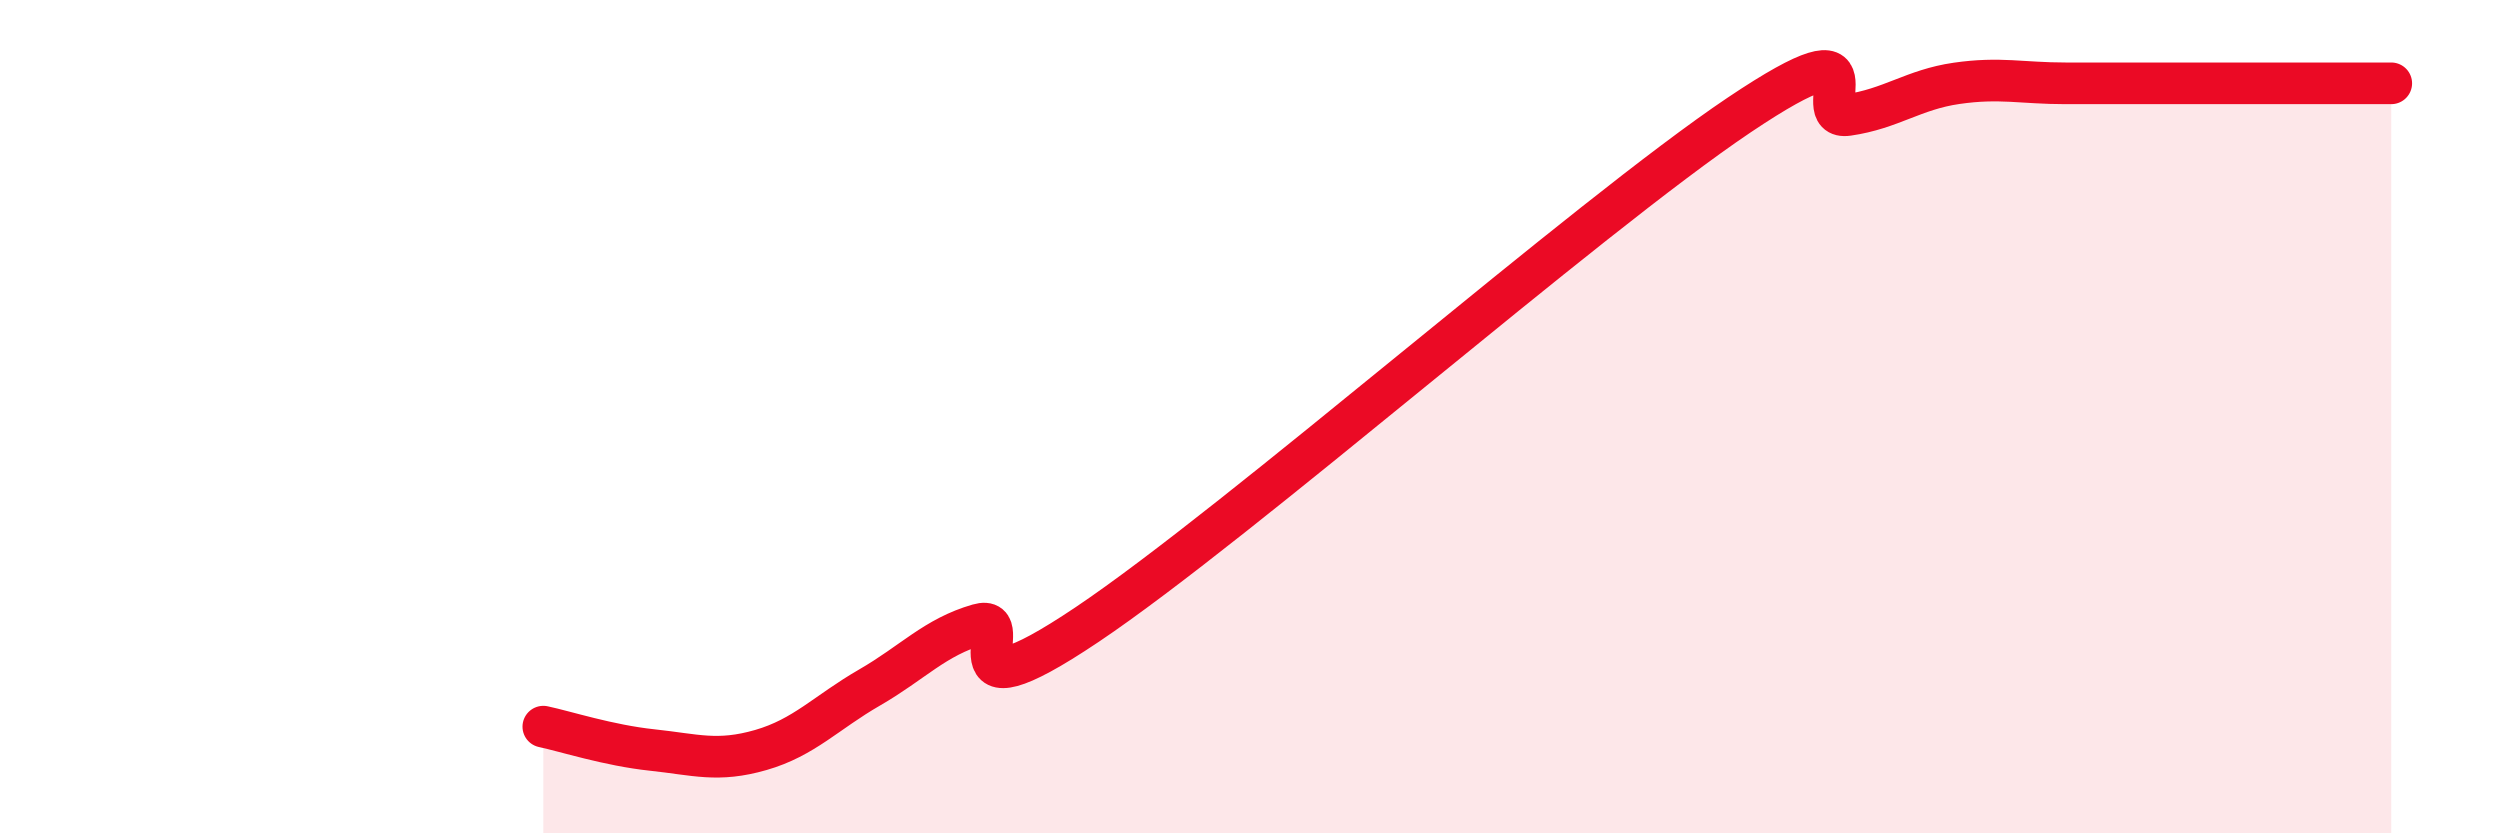
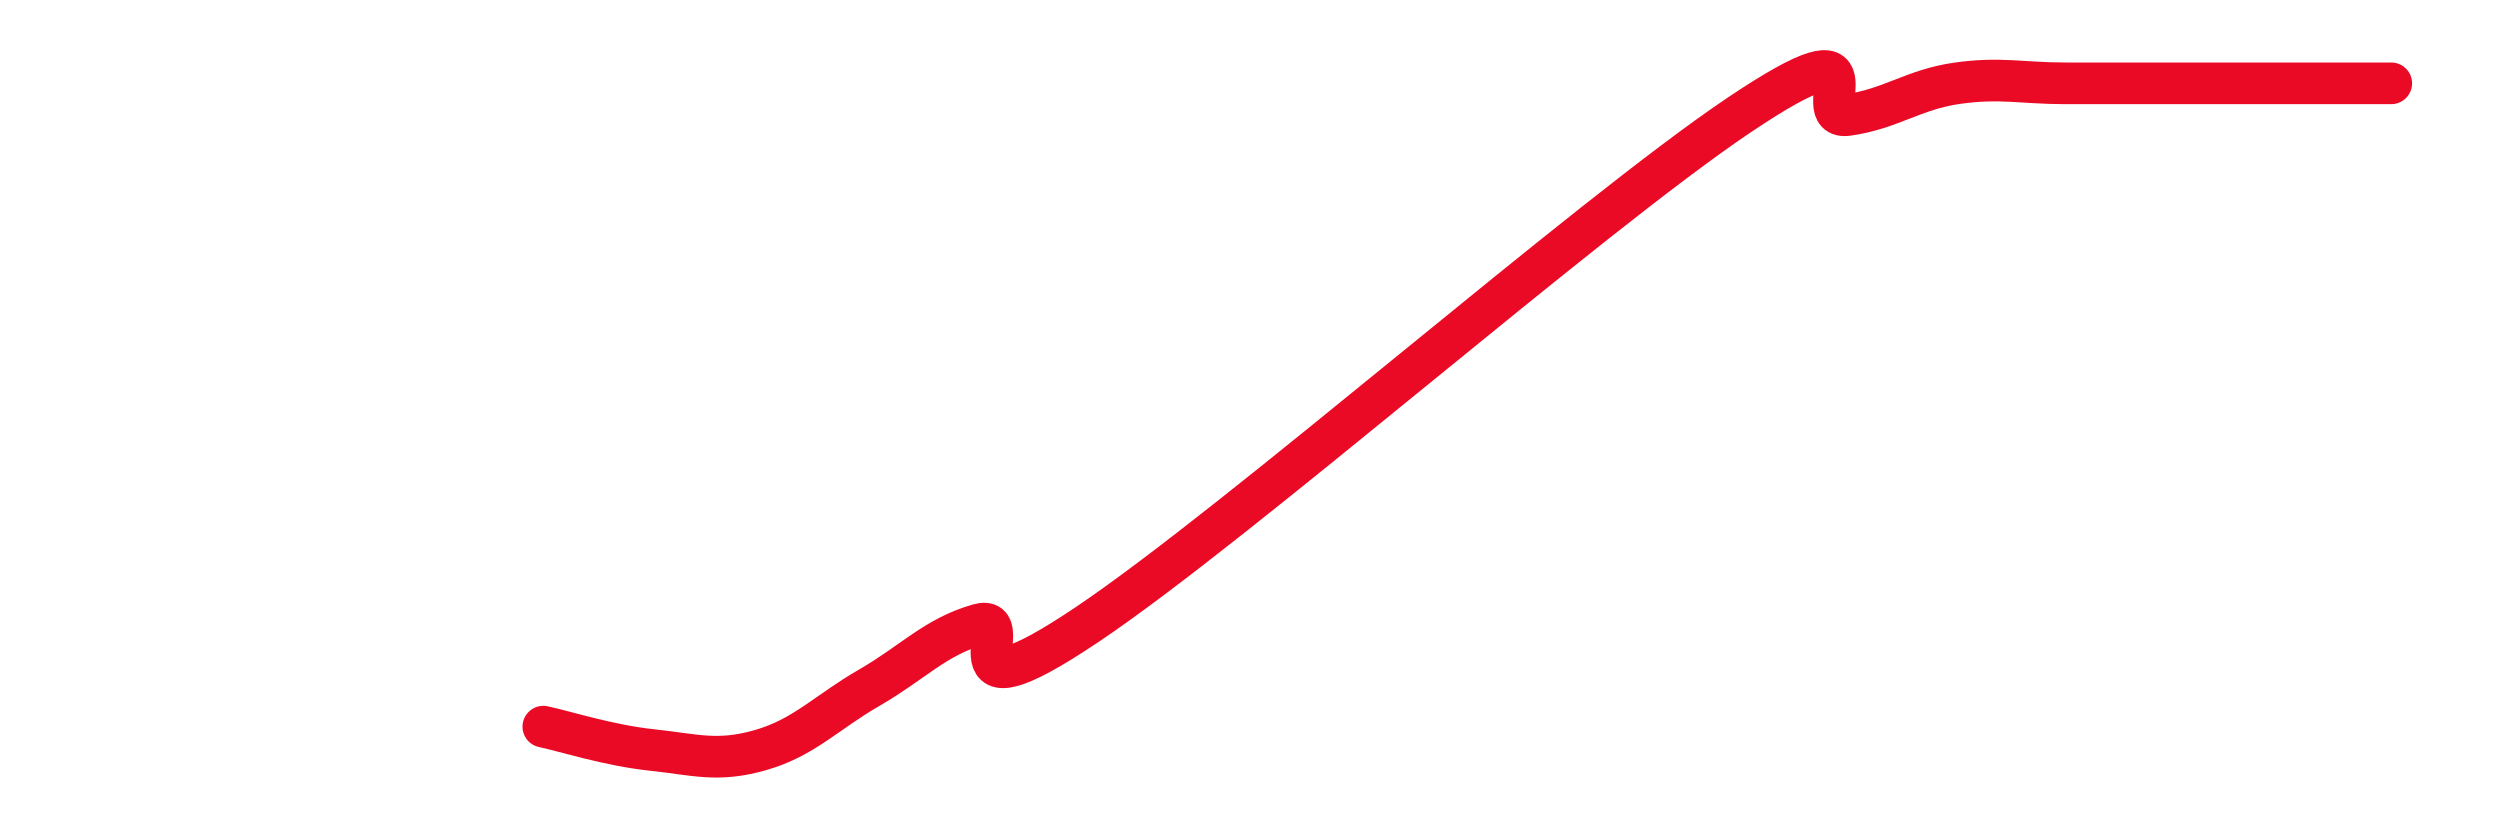
<svg xmlns="http://www.w3.org/2000/svg" width="60" height="20" viewBox="0 0 60 20">
-   <path d="M 13.04,17.44 C 13.56,17.55 14.61,17.89 15.65,18 C 16.69,18.11 17.22,18.3 18.26,18 C 19.3,17.7 19.83,17.1 20.87,16.5 C 21.91,15.9 22.44,15.29 23.48,14.99 C 24.52,14.69 22.44,17.44 26.09,14.99 C 29.74,12.54 38.09,5.21 41.74,2.76 C 45.39,0.31 43.31,2.91 44.35,2.76 C 45.39,2.61 45.92,2.15 46.96,2 C 48,1.85 48.53,2 49.57,2 C 50.61,2 51.13,2 52.17,2 C 53.21,2 53.74,2 54.78,2 C 55.82,2 56.87,2 57.39,2L57.39 20L13.04 20Z" fill="#EB0A25" opacity="0.1" stroke-linecap="round" stroke-linejoin="round" />
  <path d="M 13.04,17.44 C 13.56,17.55 14.61,17.89 15.65,18 C 16.69,18.11 17.22,18.3 18.26,18 C 19.3,17.7 19.83,17.1 20.87,16.5 C 21.91,15.9 22.44,15.29 23.48,14.99 C 24.52,14.69 22.44,17.44 26.09,14.99 C 29.74,12.54 38.09,5.21 41.74,2.76 C 45.39,0.31 43.31,2.91 44.35,2.76 C 45.39,2.61 45.92,2.15 46.96,2 C 48,1.85 48.53,2 49.57,2 C 50.61,2 51.13,2 52.17,2 C 53.21,2 53.74,2 54.78,2 C 55.82,2 56.87,2 57.39,2" stroke="#EB0A25" stroke-width="1" fill="none" stroke-linecap="round" stroke-linejoin="round" />
</svg>